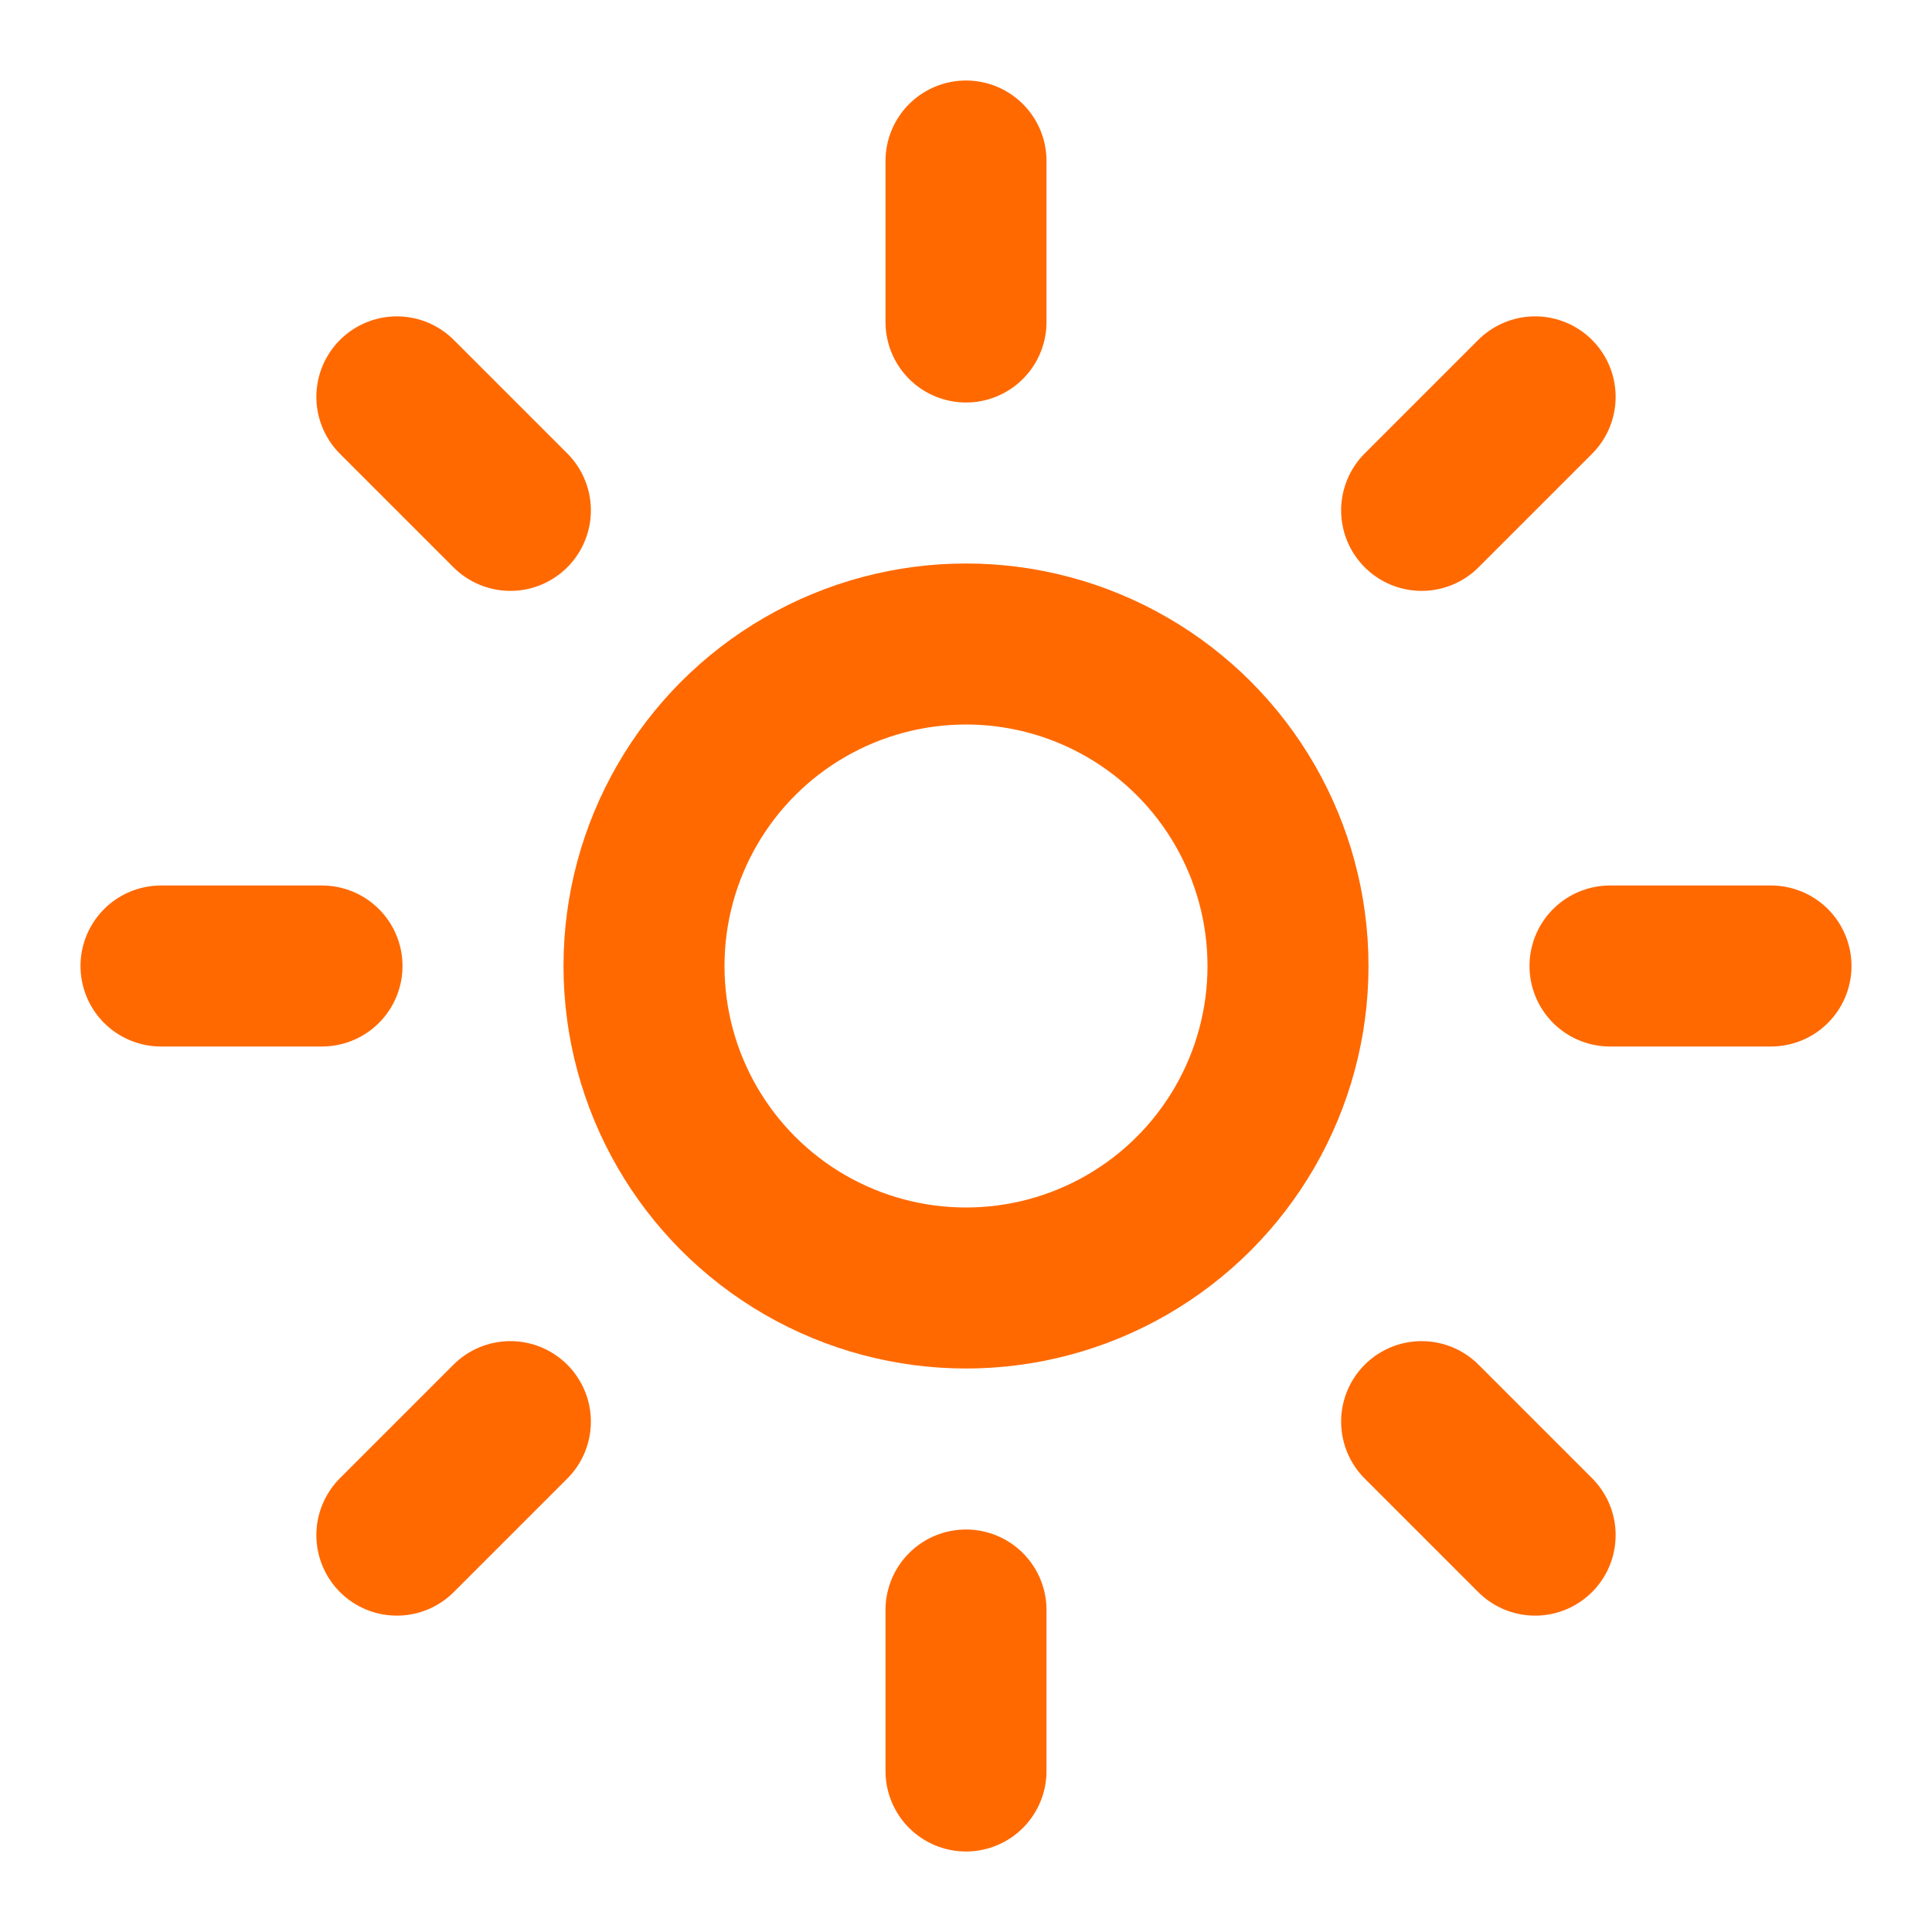
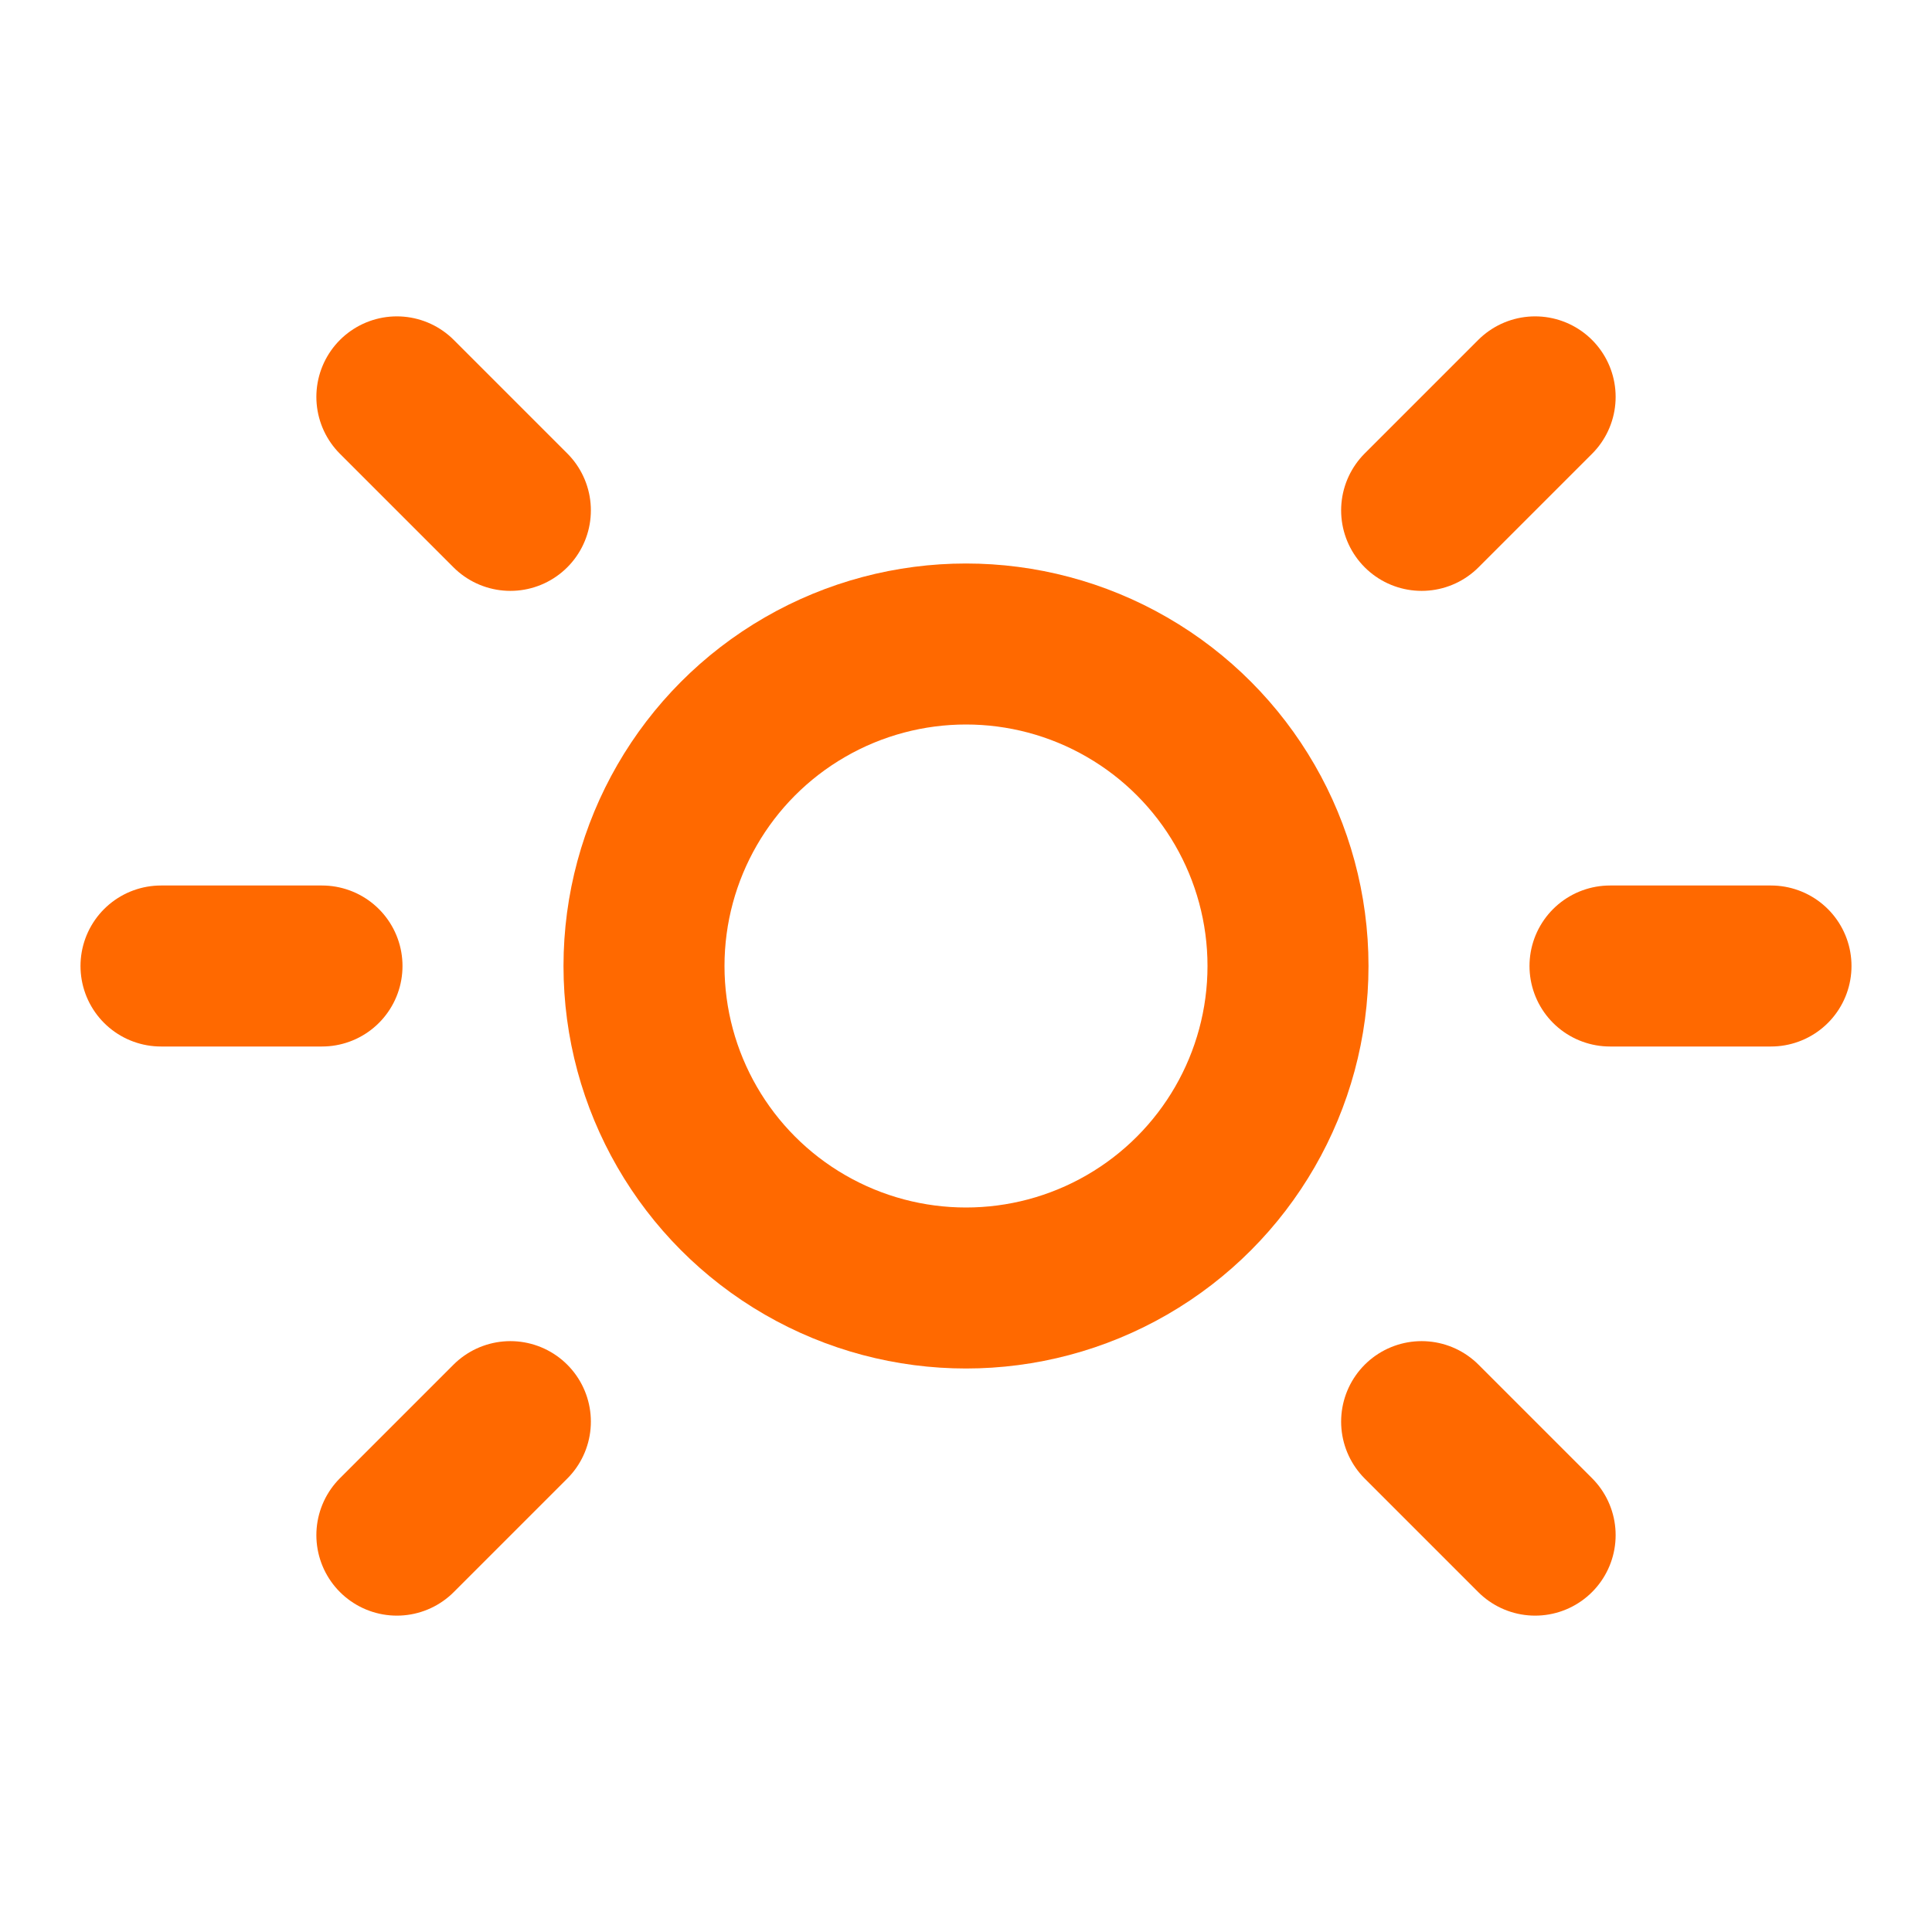
<svg xmlns="http://www.w3.org/2000/svg" width="24" height="24" viewBox="0 0 24 24" fill="none" stroke="rgb(255, 105, 0)" stroke-width="2" stroke-linecap="round" stroke-linejoin="round" class="lucide lucide-sun-icon size-4">
  <circle cx="12" cy="12" r="4" />
-   <path d="M12 2v2" />
-   <path d="M12 20v2" />
  <path d="m4.93 4.93 1.41 1.41" />
  <path d="m17.66 17.66 1.41 1.41" />
  <path d="M2 12h2" />
  <path d="M20 12h2" />
  <path d="m6.34 17.66-1.41 1.41" />
  <path d="m19.07 4.93-1.41 1.41" />
</svg>